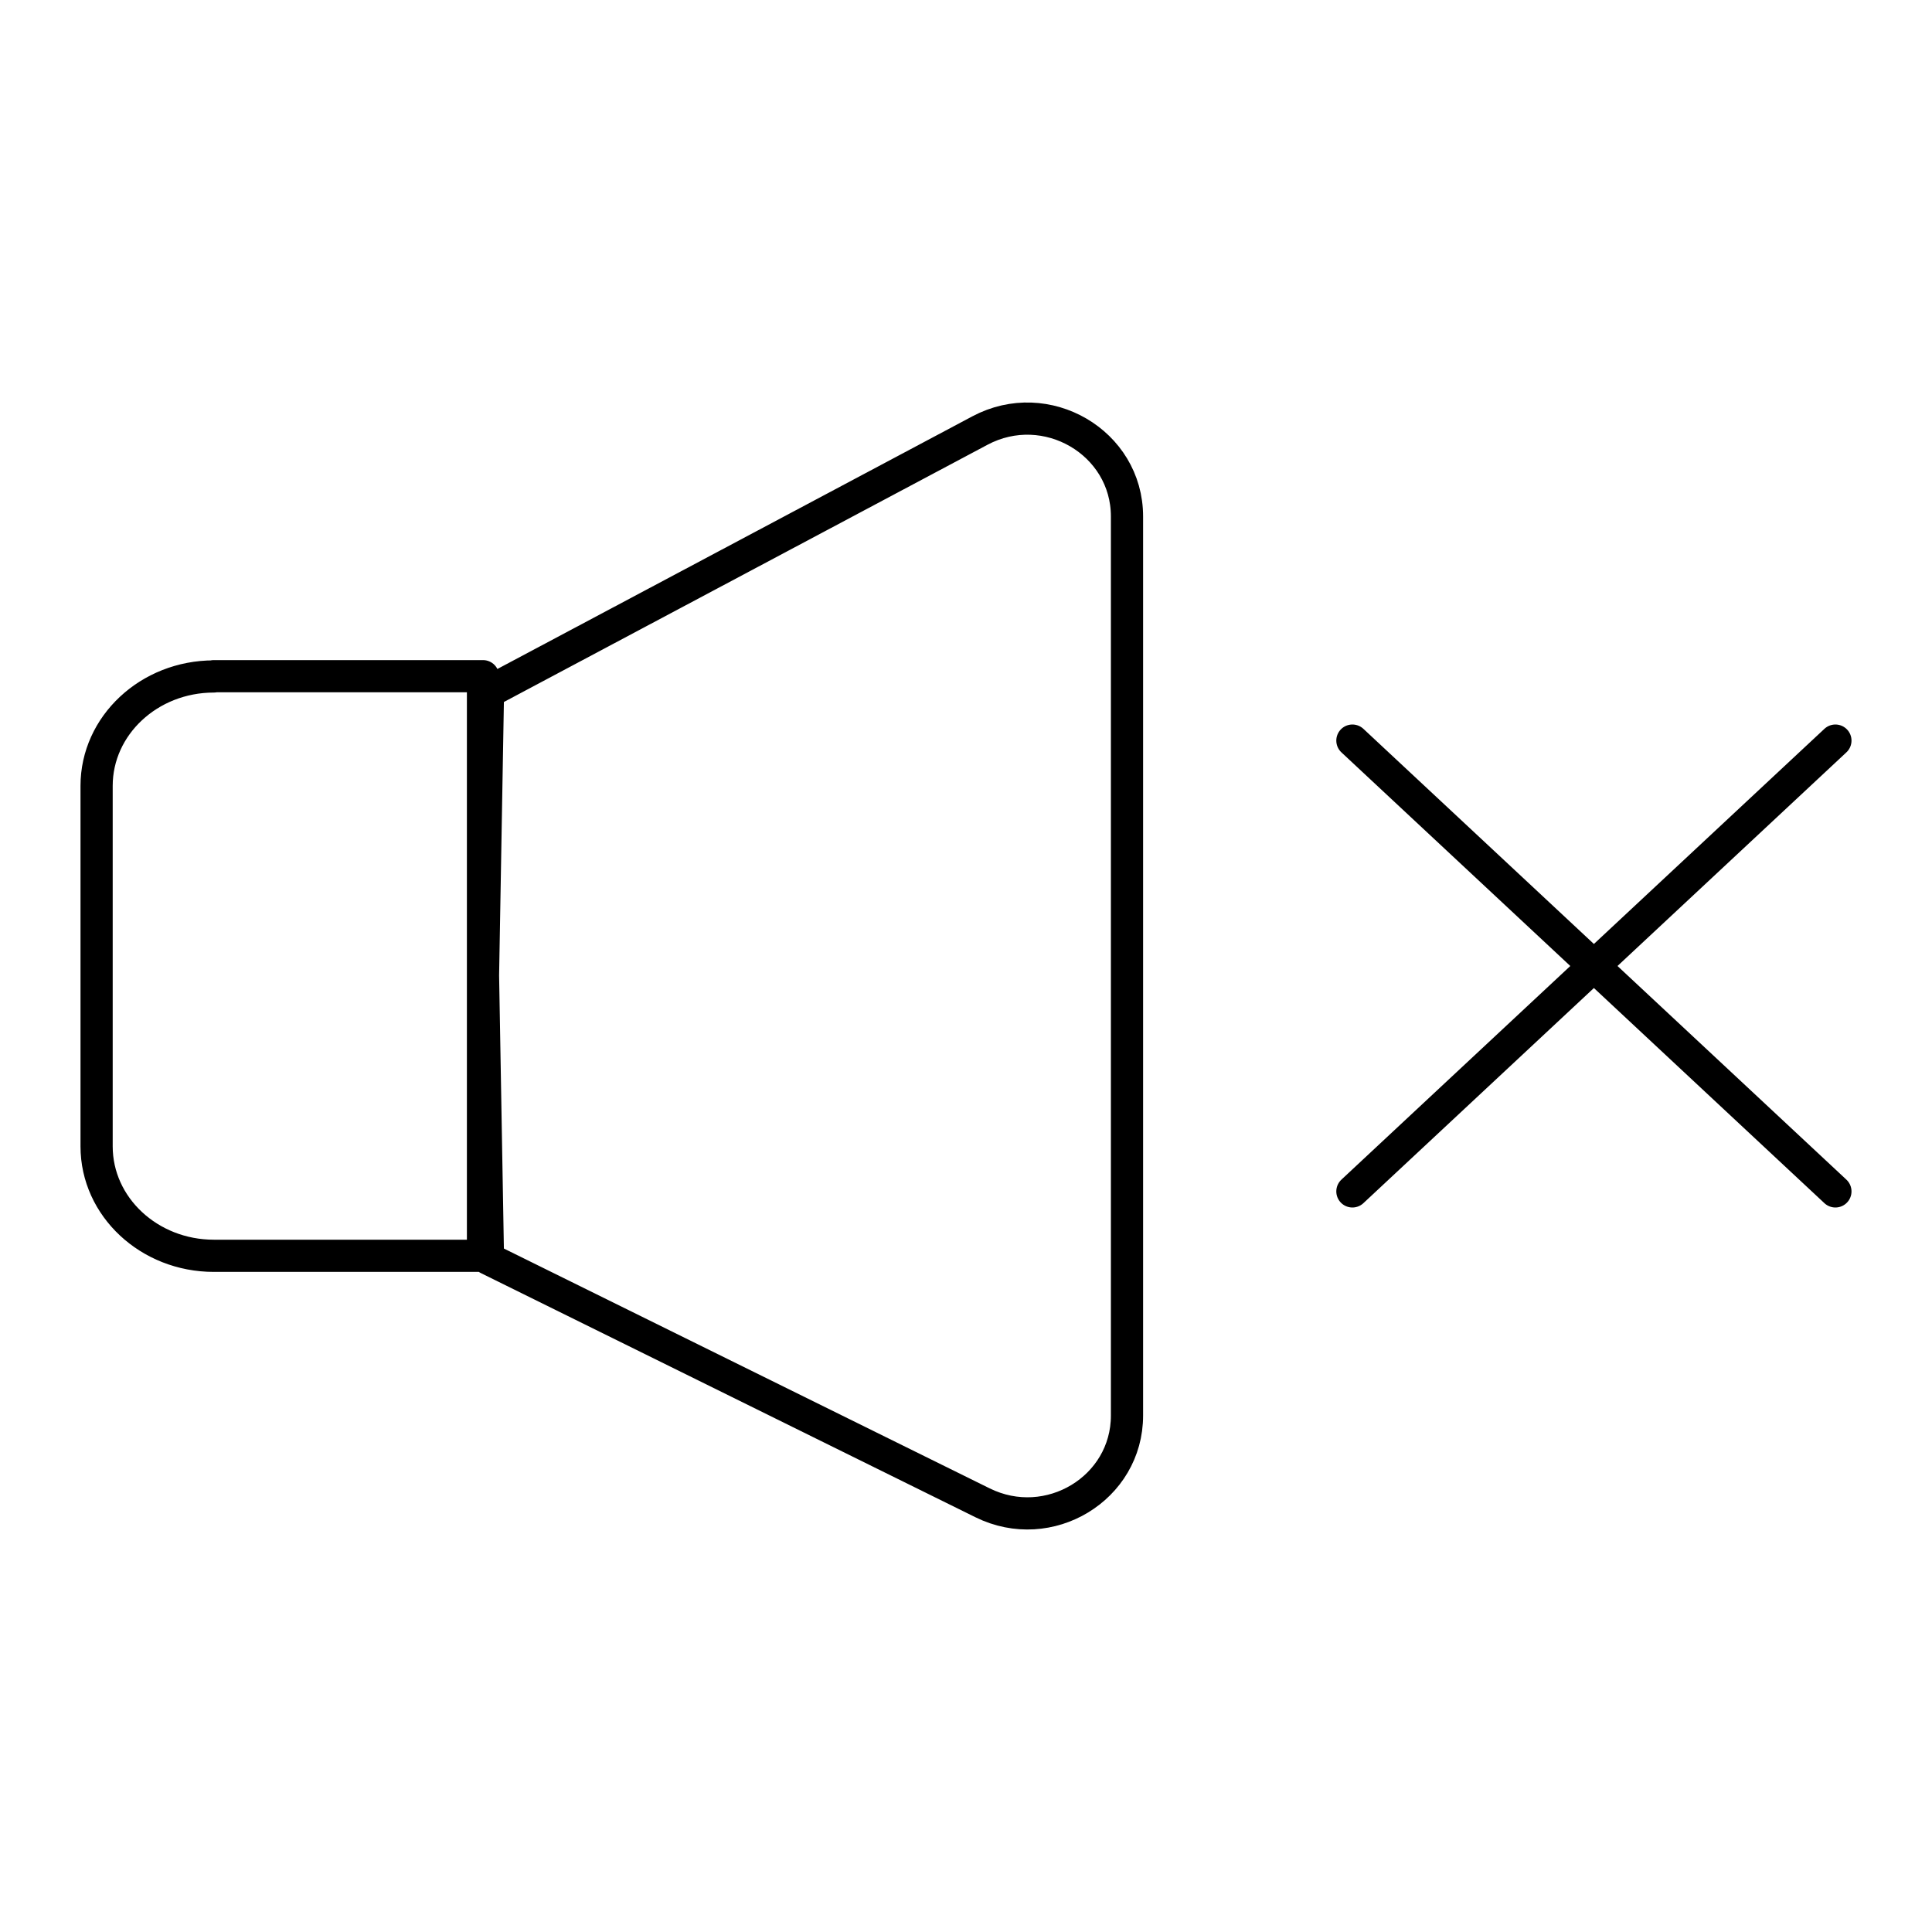
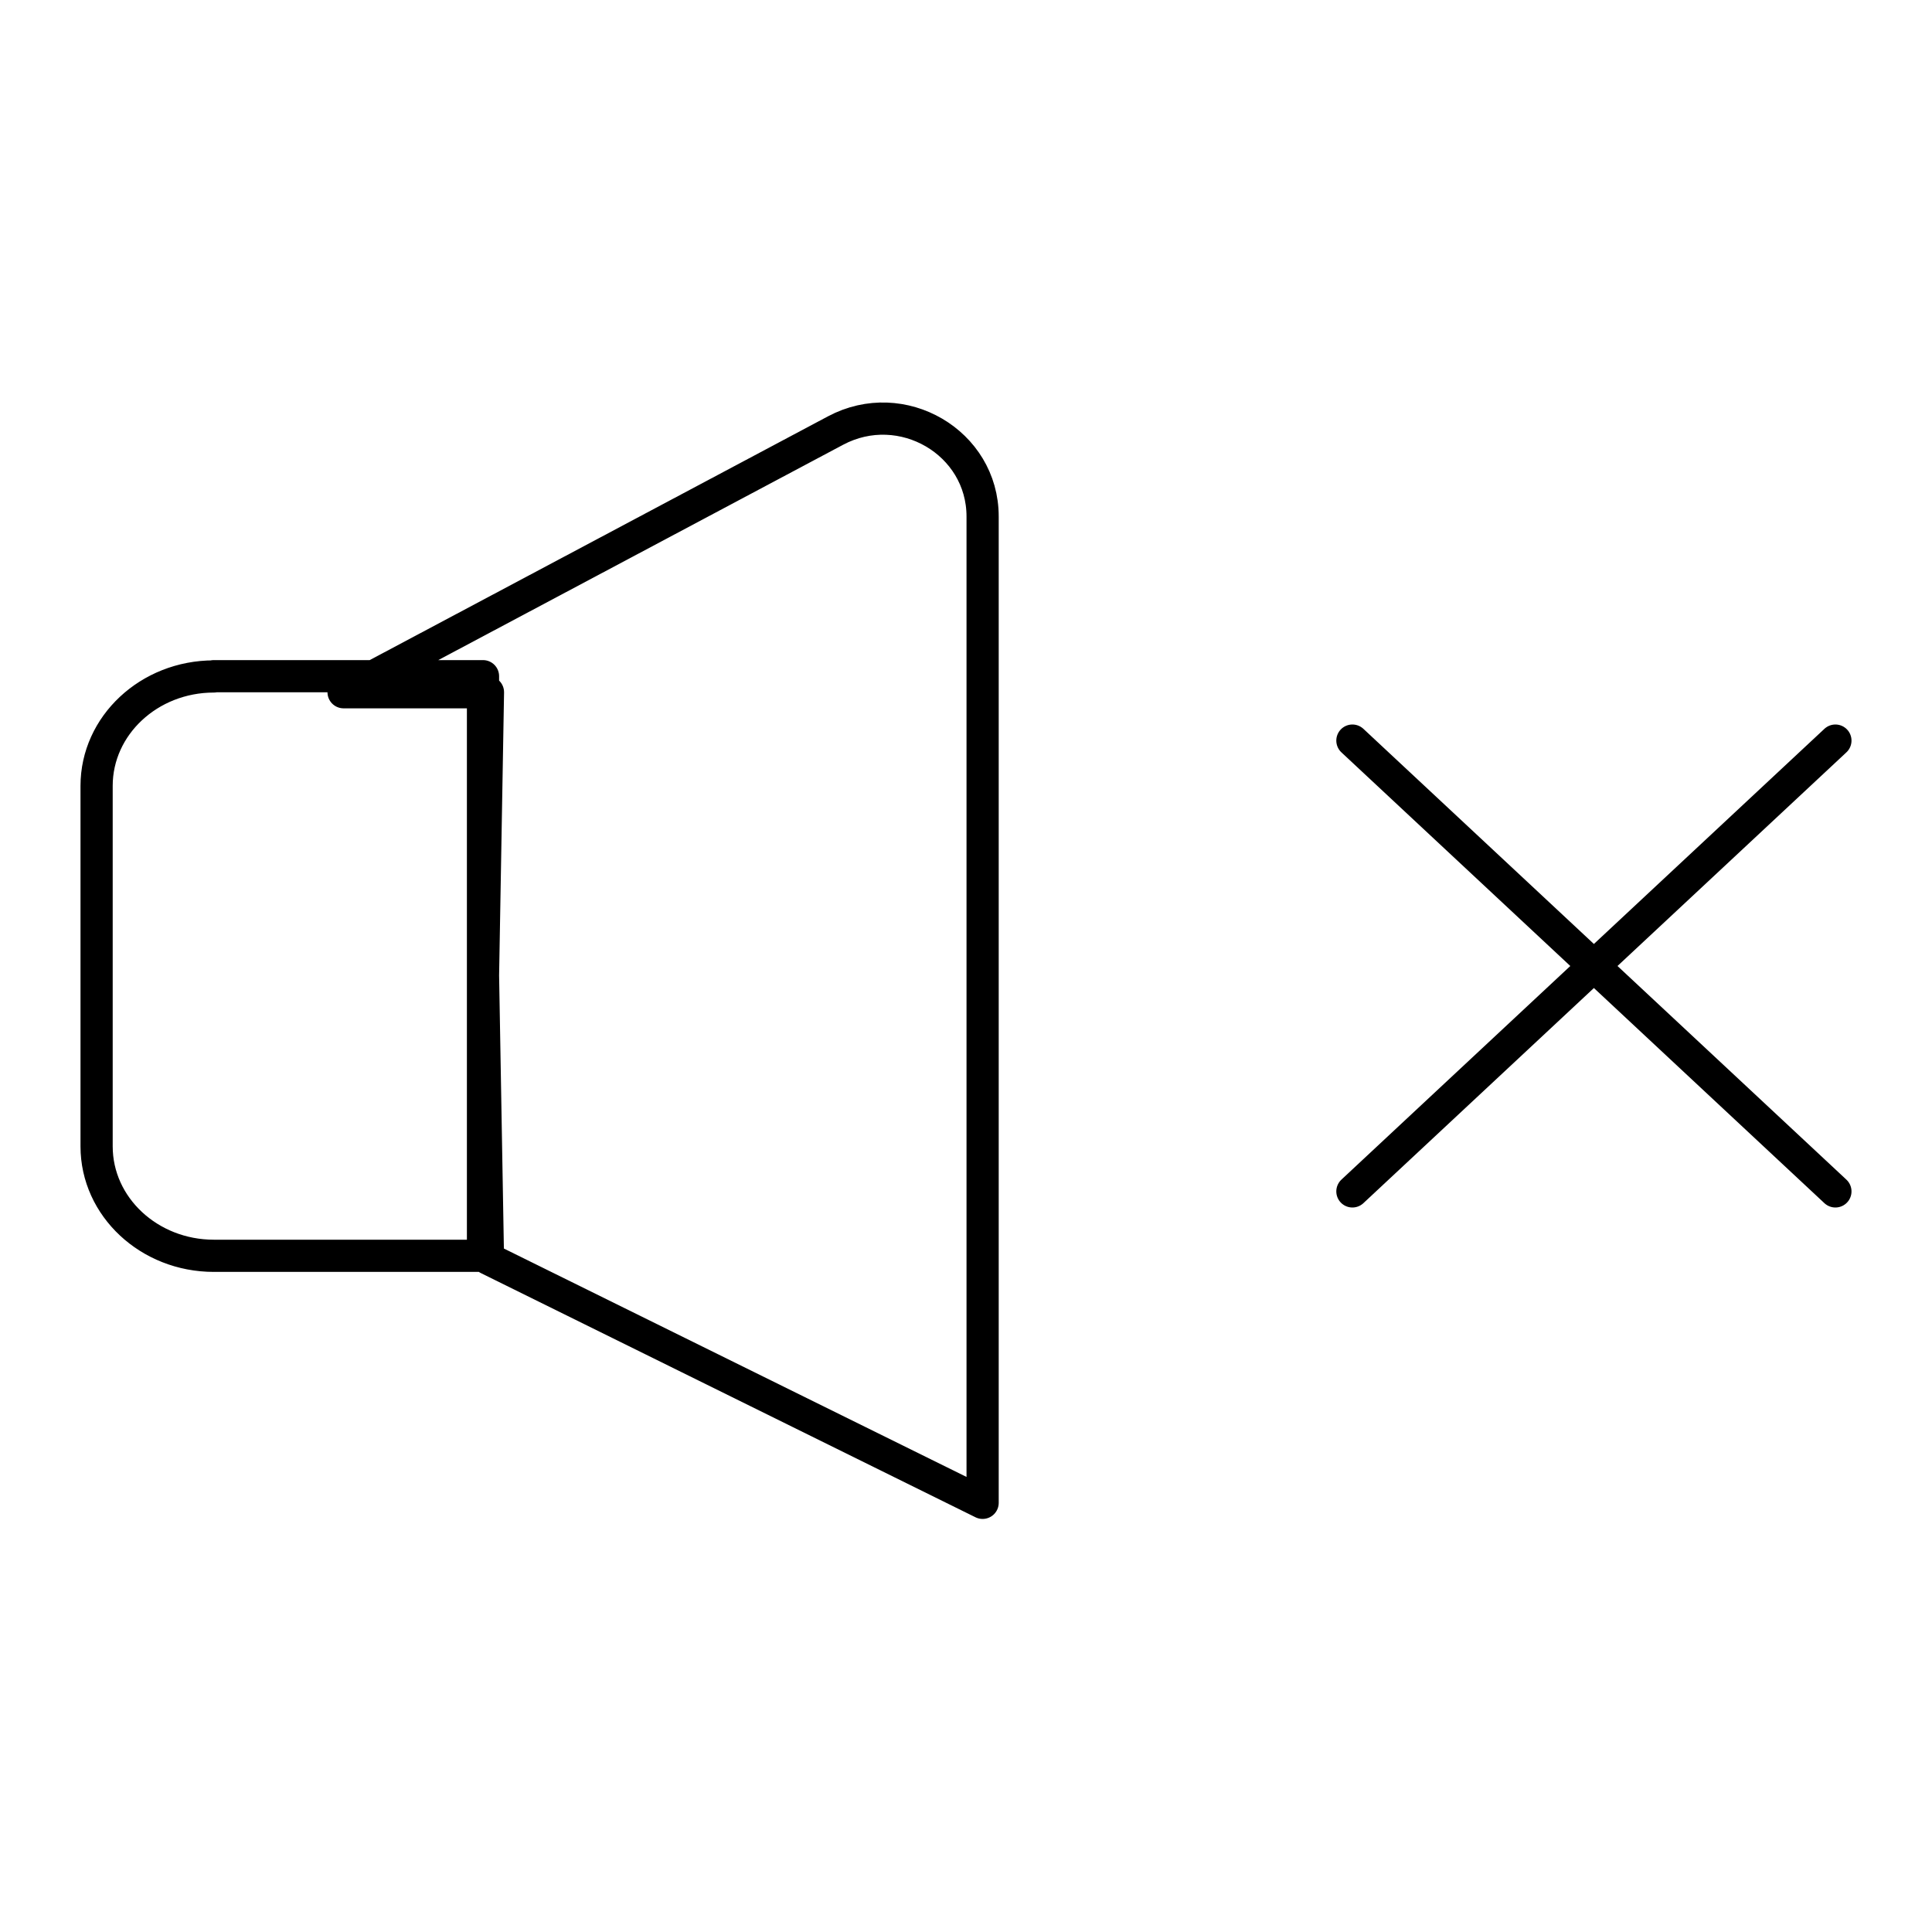
<svg xmlns="http://www.w3.org/2000/svg" fill="none" viewBox="0 0 60 60">
-   <path stroke="#000" stroke-linecap="round" stroke-linejoin="round" d="M6.64 21H15v18H6.64C4.632 39 3 37.478 3 35.602V24.406c0-1.876 1.631-3.398 3.64-3.398V21ZM15.154 21.498 15 30.293l.154 8.795 15.362 7.584C32.578 47.688 35 46.222 35 43.96V16.04c0-2.3-2.507-3.766-4.569-2.668l-15.277 8.126ZM57 23 42 37M57 37 42 23" />
+   <path stroke="#000" stroke-linecap="round" stroke-linejoin="round" d="M6.64 21H15v18H6.64C4.632 39 3 37.478 3 35.602V24.406c0-1.876 1.631-3.398 3.64-3.398V21ZM15.154 21.498 15 30.293l.154 8.795 15.362 7.584V16.04c0-2.3-2.507-3.766-4.569-2.668l-15.277 8.126ZM57 23 42 37M57 37 42 23" />
</svg>